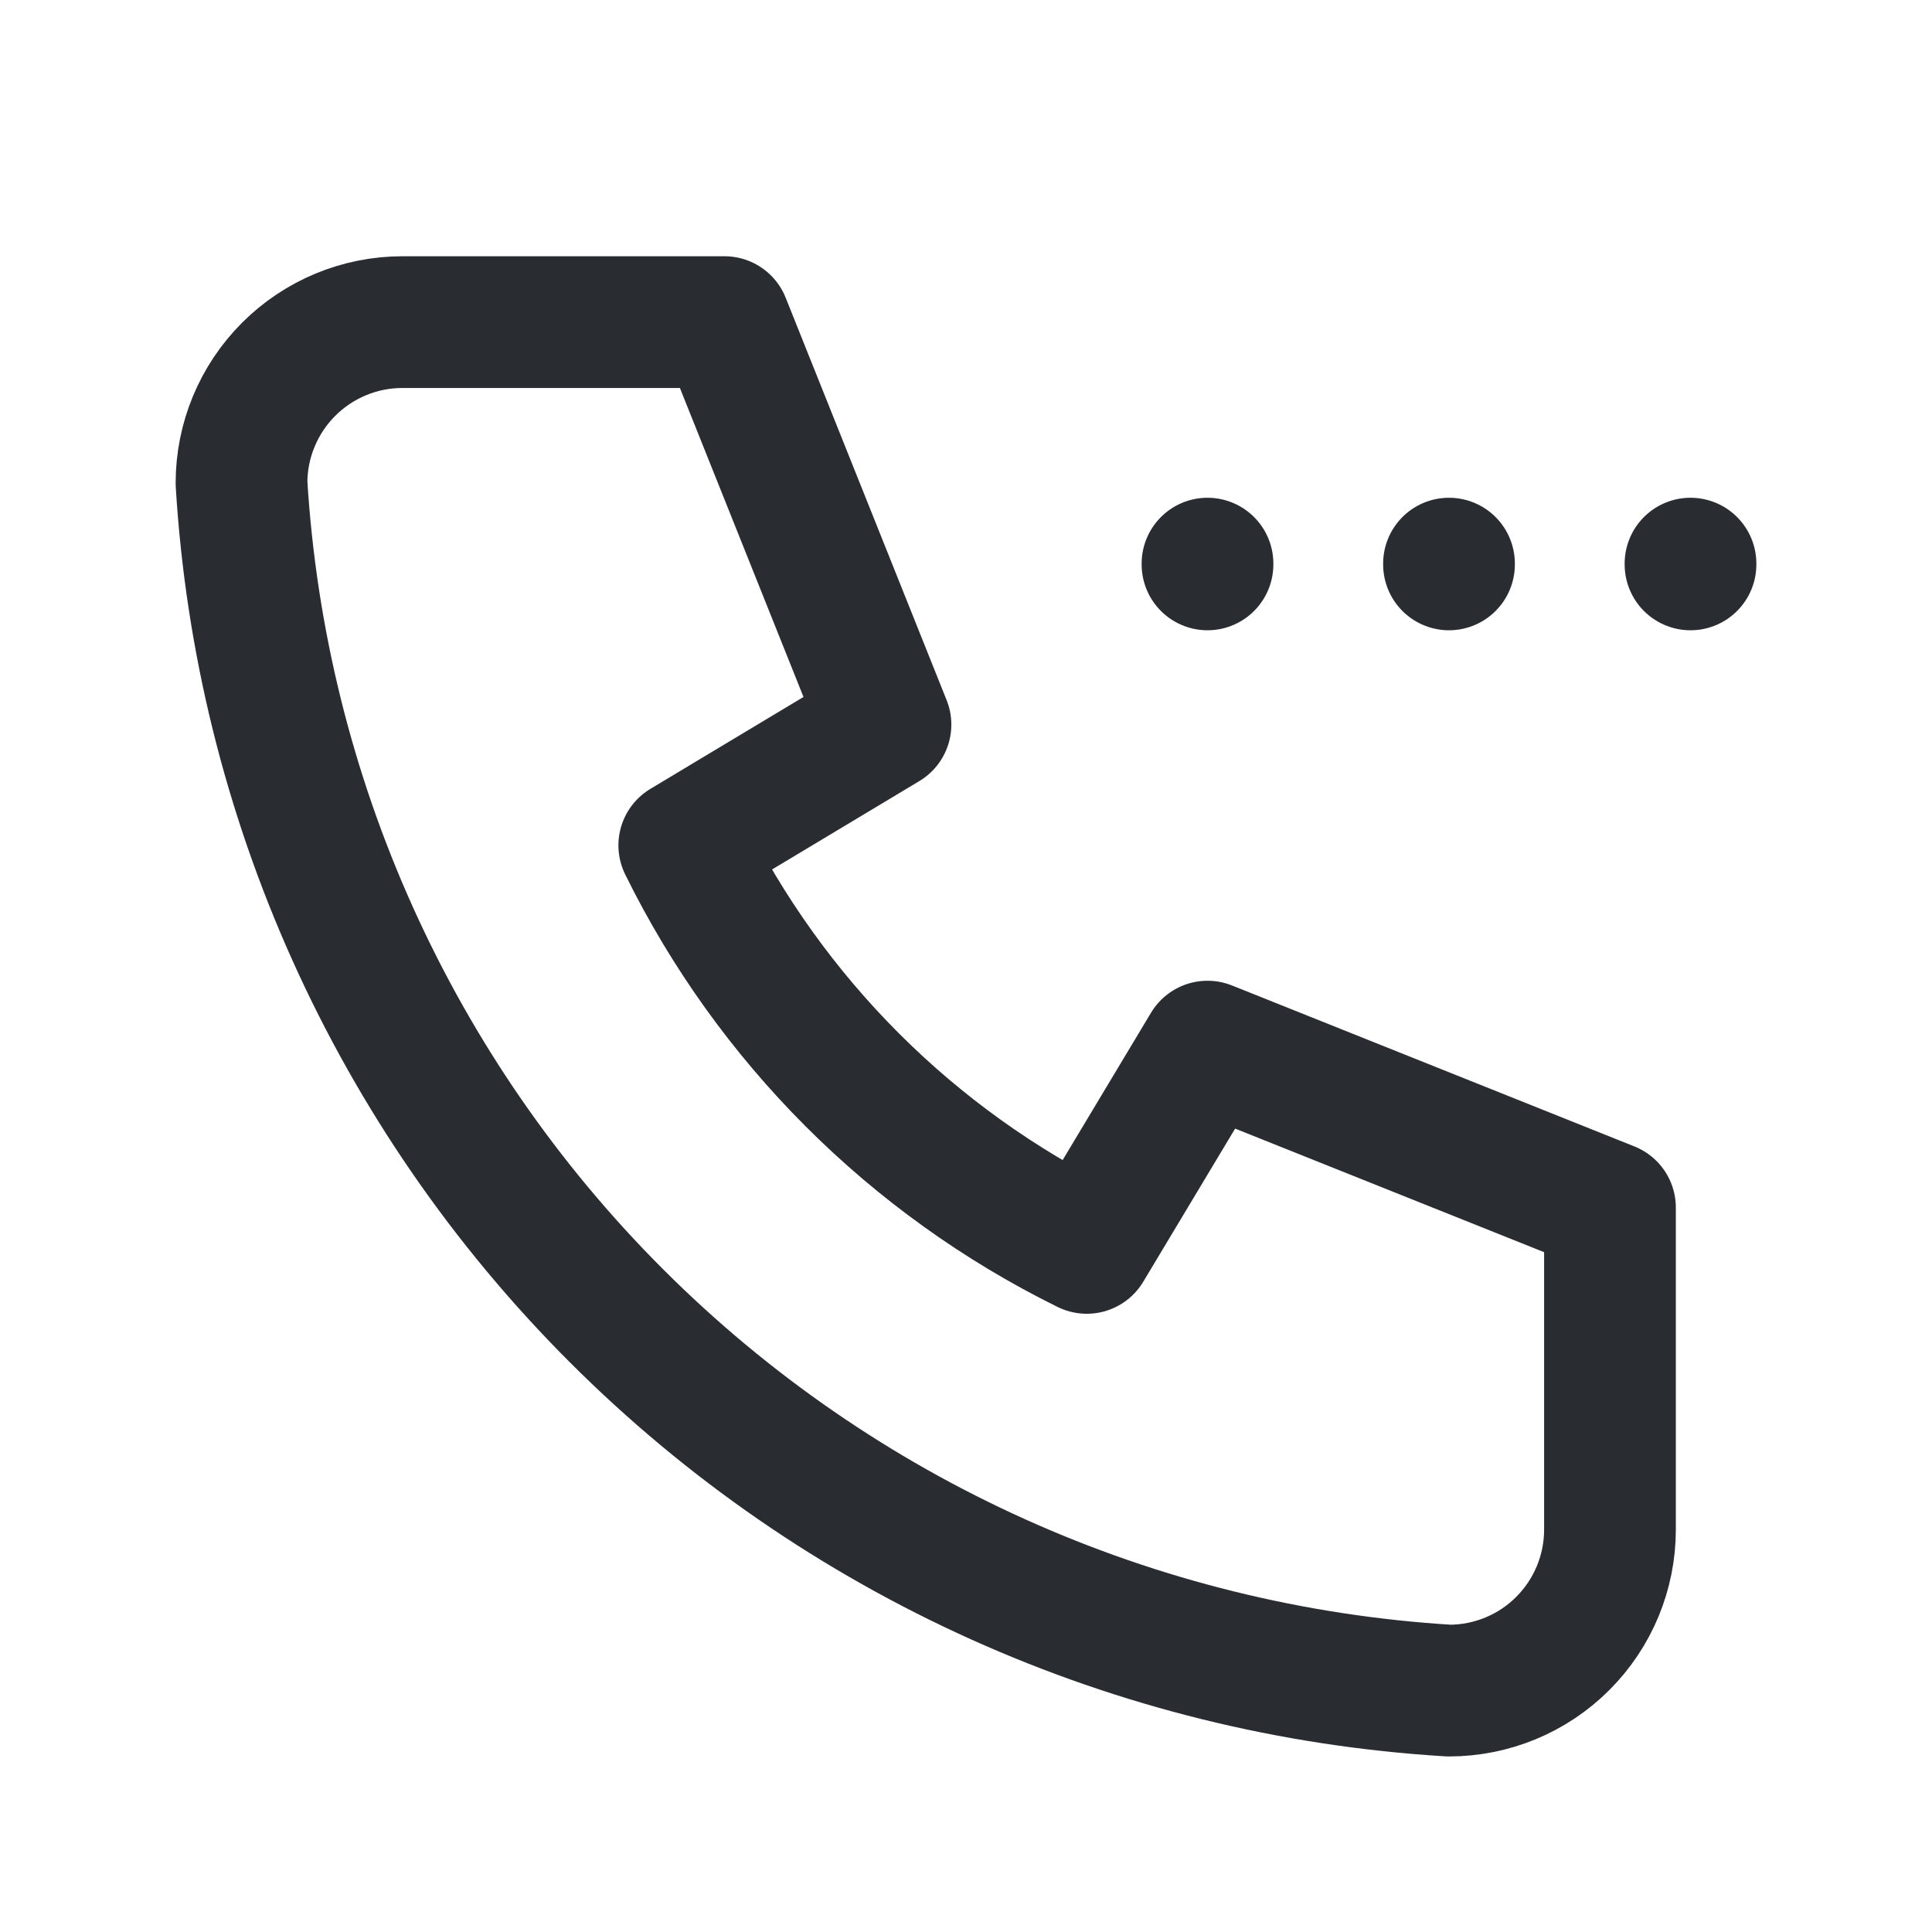
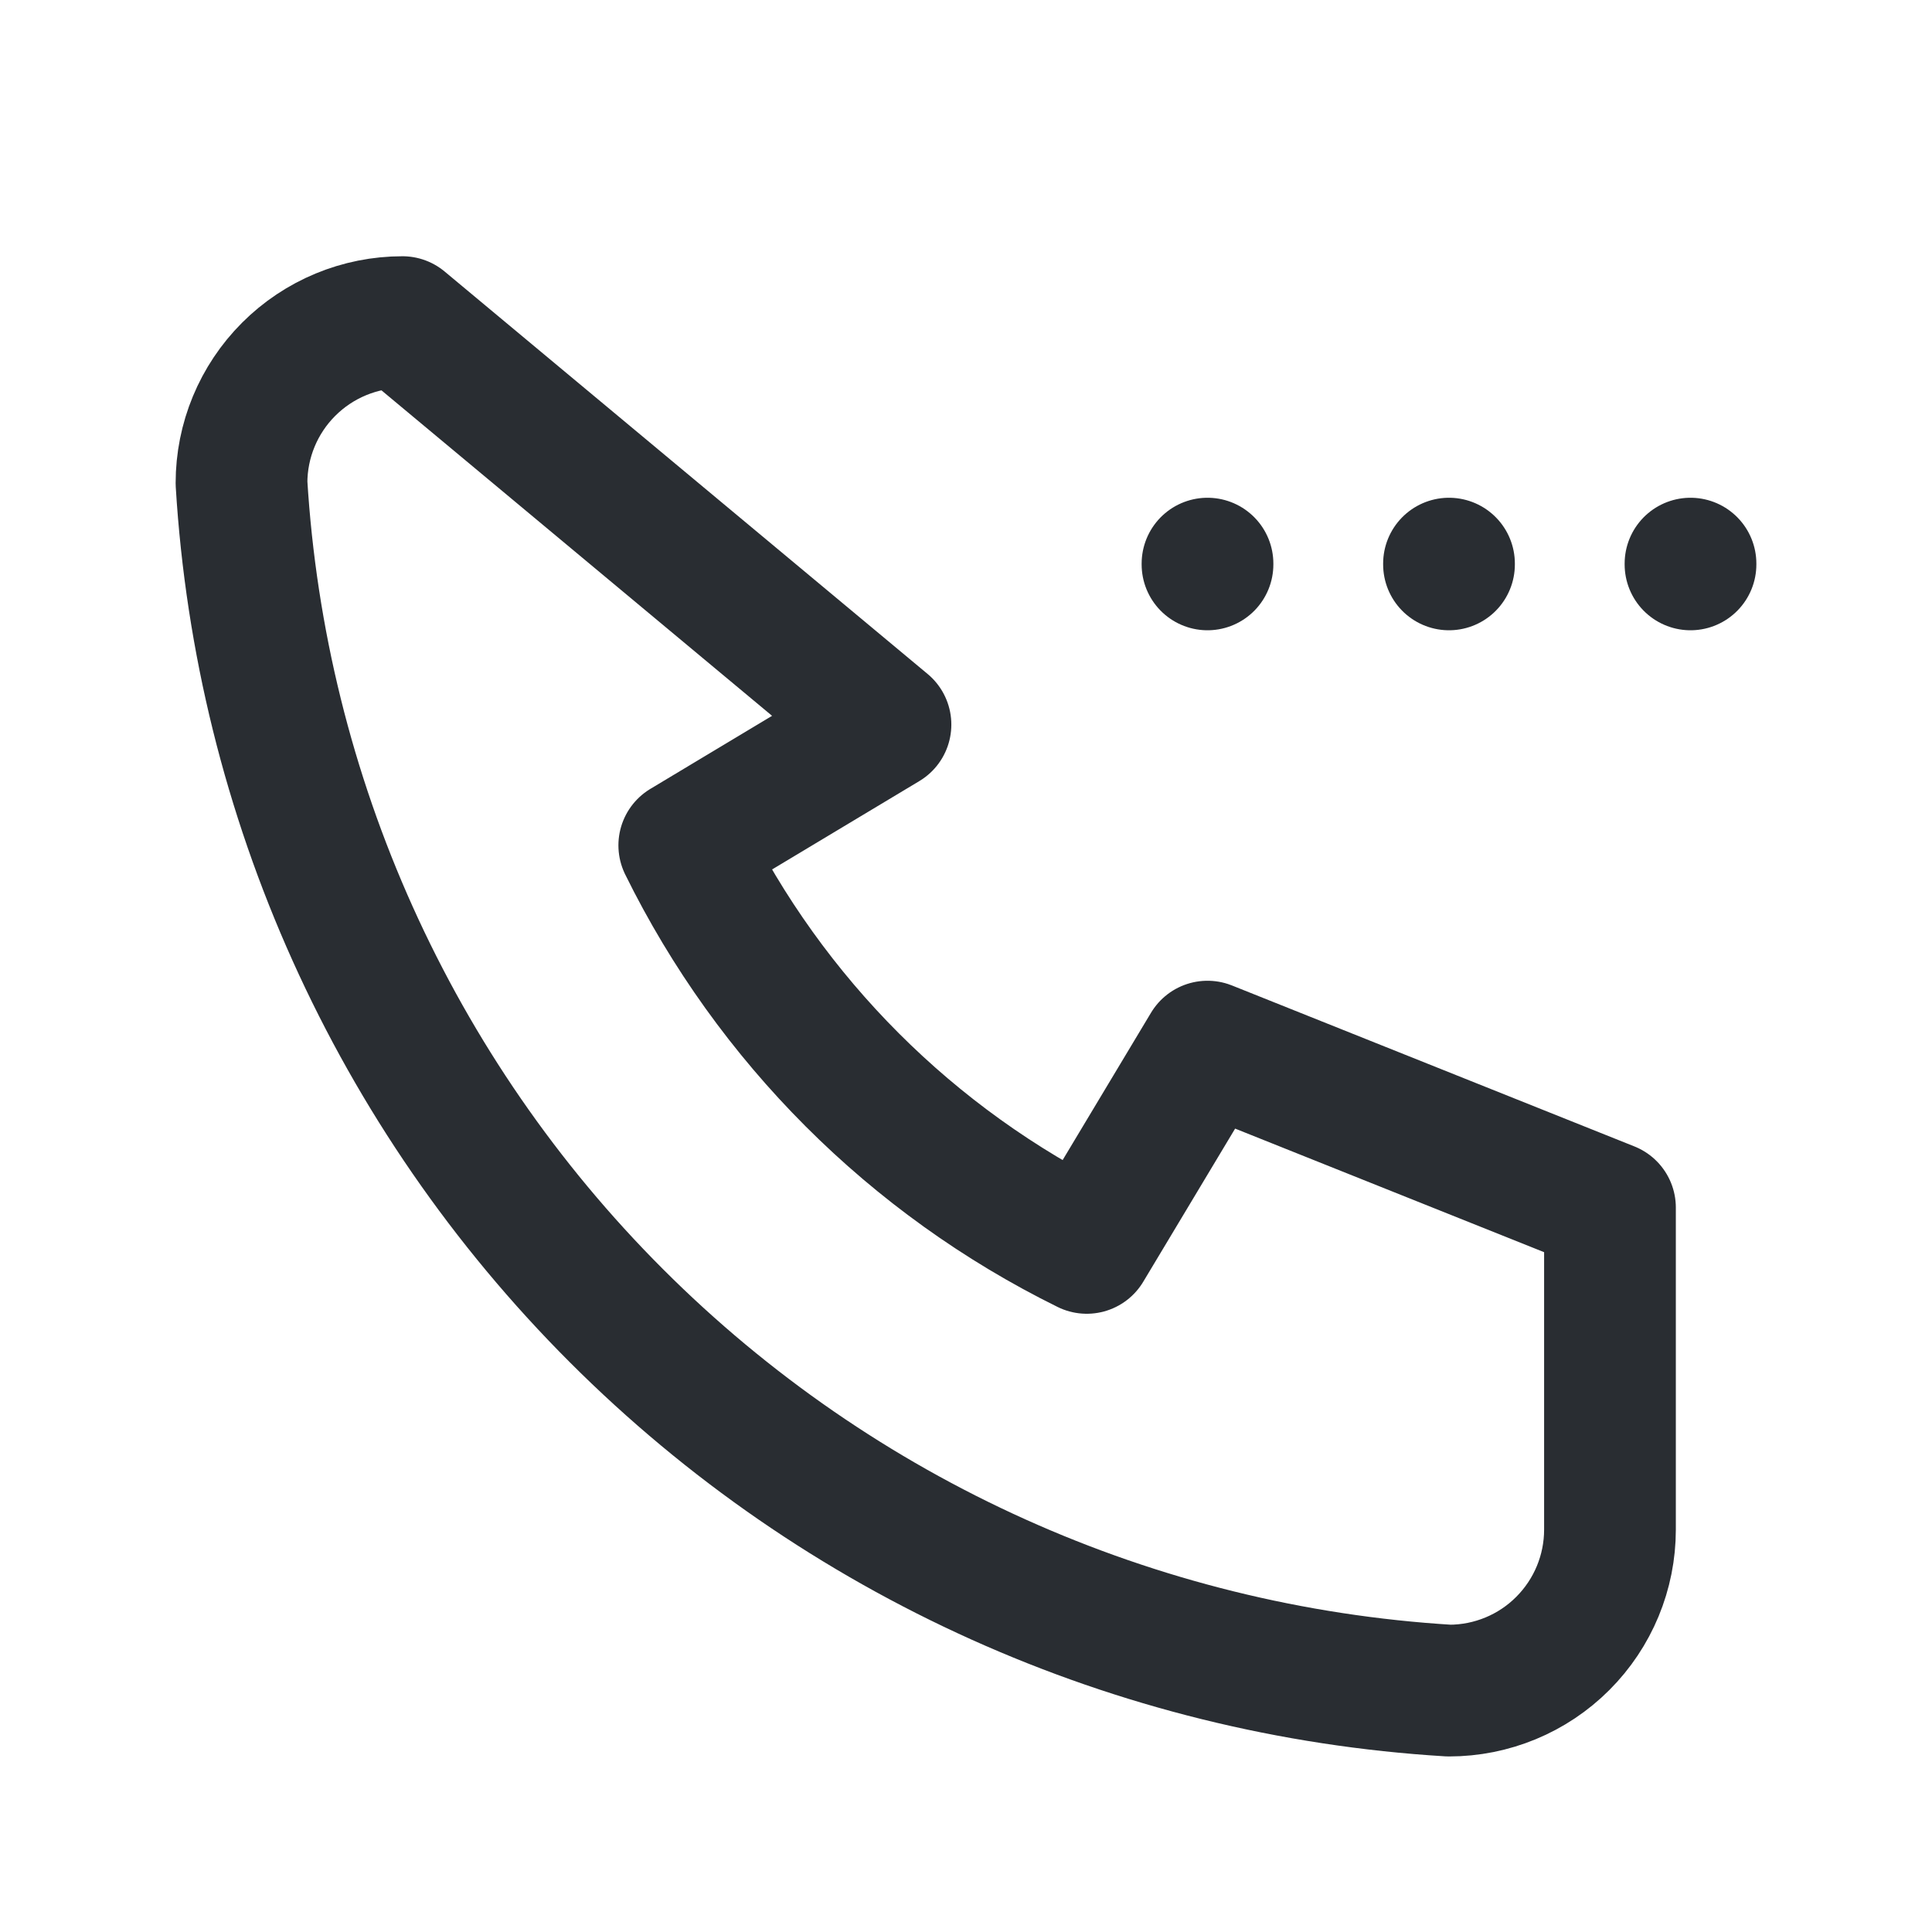
<svg xmlns="http://www.w3.org/2000/svg" width="22" height="22" viewBox="0 0 22 22" fill="none">
-   <path d="M13.75 6.418V6.427M16.5 6.418V6.427M19.25 6.418V6.427M4.583 3.668H8.25L10.083 8.251L7.792 9.626C8.773 11.617 10.384 13.228 12.375 14.21L13.75 11.918L18.333 13.751V17.418C18.333 17.904 18.14 18.37 17.796 18.714C17.453 19.058 16.986 19.251 16.5 19.251C12.924 19.034 9.552 17.516 7.019 14.982C4.486 12.45 2.967 9.077 2.75 5.501C2.75 5.015 2.943 4.549 3.287 4.205C3.631 3.861 4.097 3.668 4.583 3.668Z" stroke="#292D32" stroke-width="1.5" stroke-linecap="round" stroke-linejoin="round" />
+   <path d="M13.75 6.418V6.427M16.5 6.418V6.427M19.25 6.418V6.427M4.583 3.668L10.083 8.251L7.792 9.626C8.773 11.617 10.384 13.228 12.375 14.21L13.75 11.918L18.333 13.751V17.418C18.333 17.904 18.14 18.37 17.796 18.714C17.453 19.058 16.986 19.251 16.5 19.251C12.924 19.034 9.552 17.516 7.019 14.982C4.486 12.45 2.967 9.077 2.75 5.501C2.75 5.015 2.943 4.549 3.287 4.205C3.631 3.861 4.097 3.668 4.583 3.668Z" stroke="#292D32" stroke-width="1.5" stroke-linecap="round" stroke-linejoin="round" />
</svg>